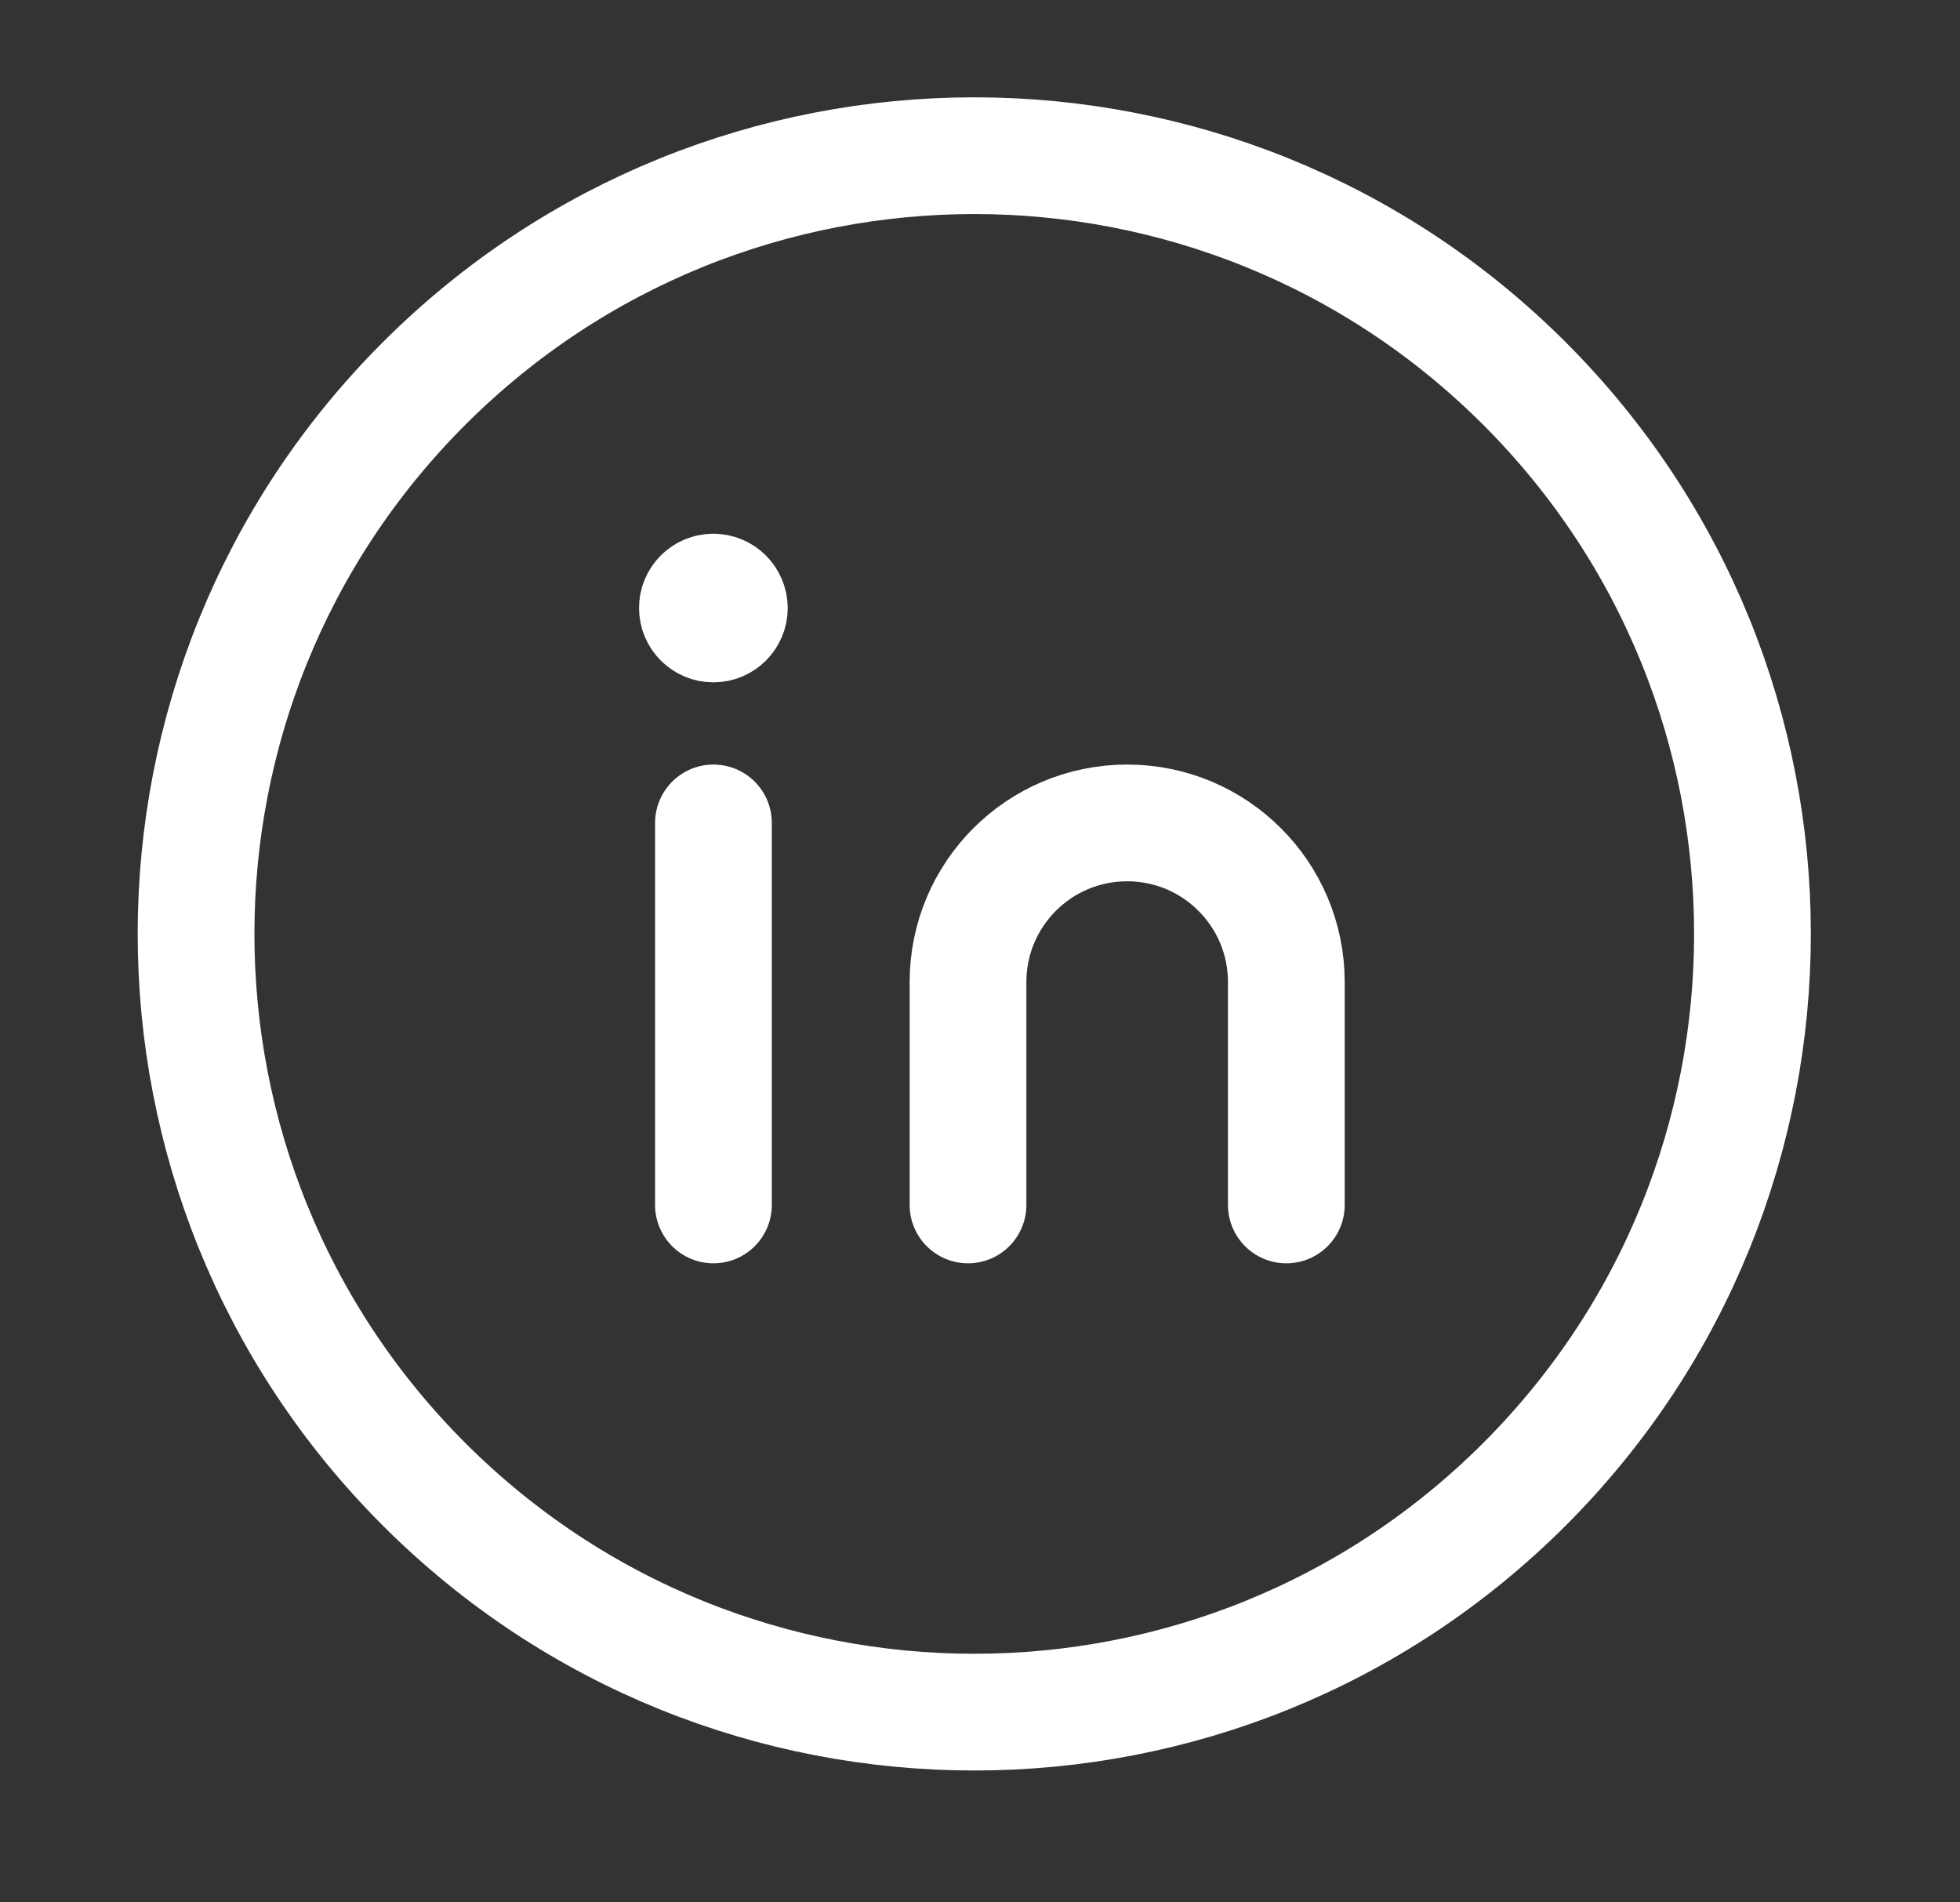
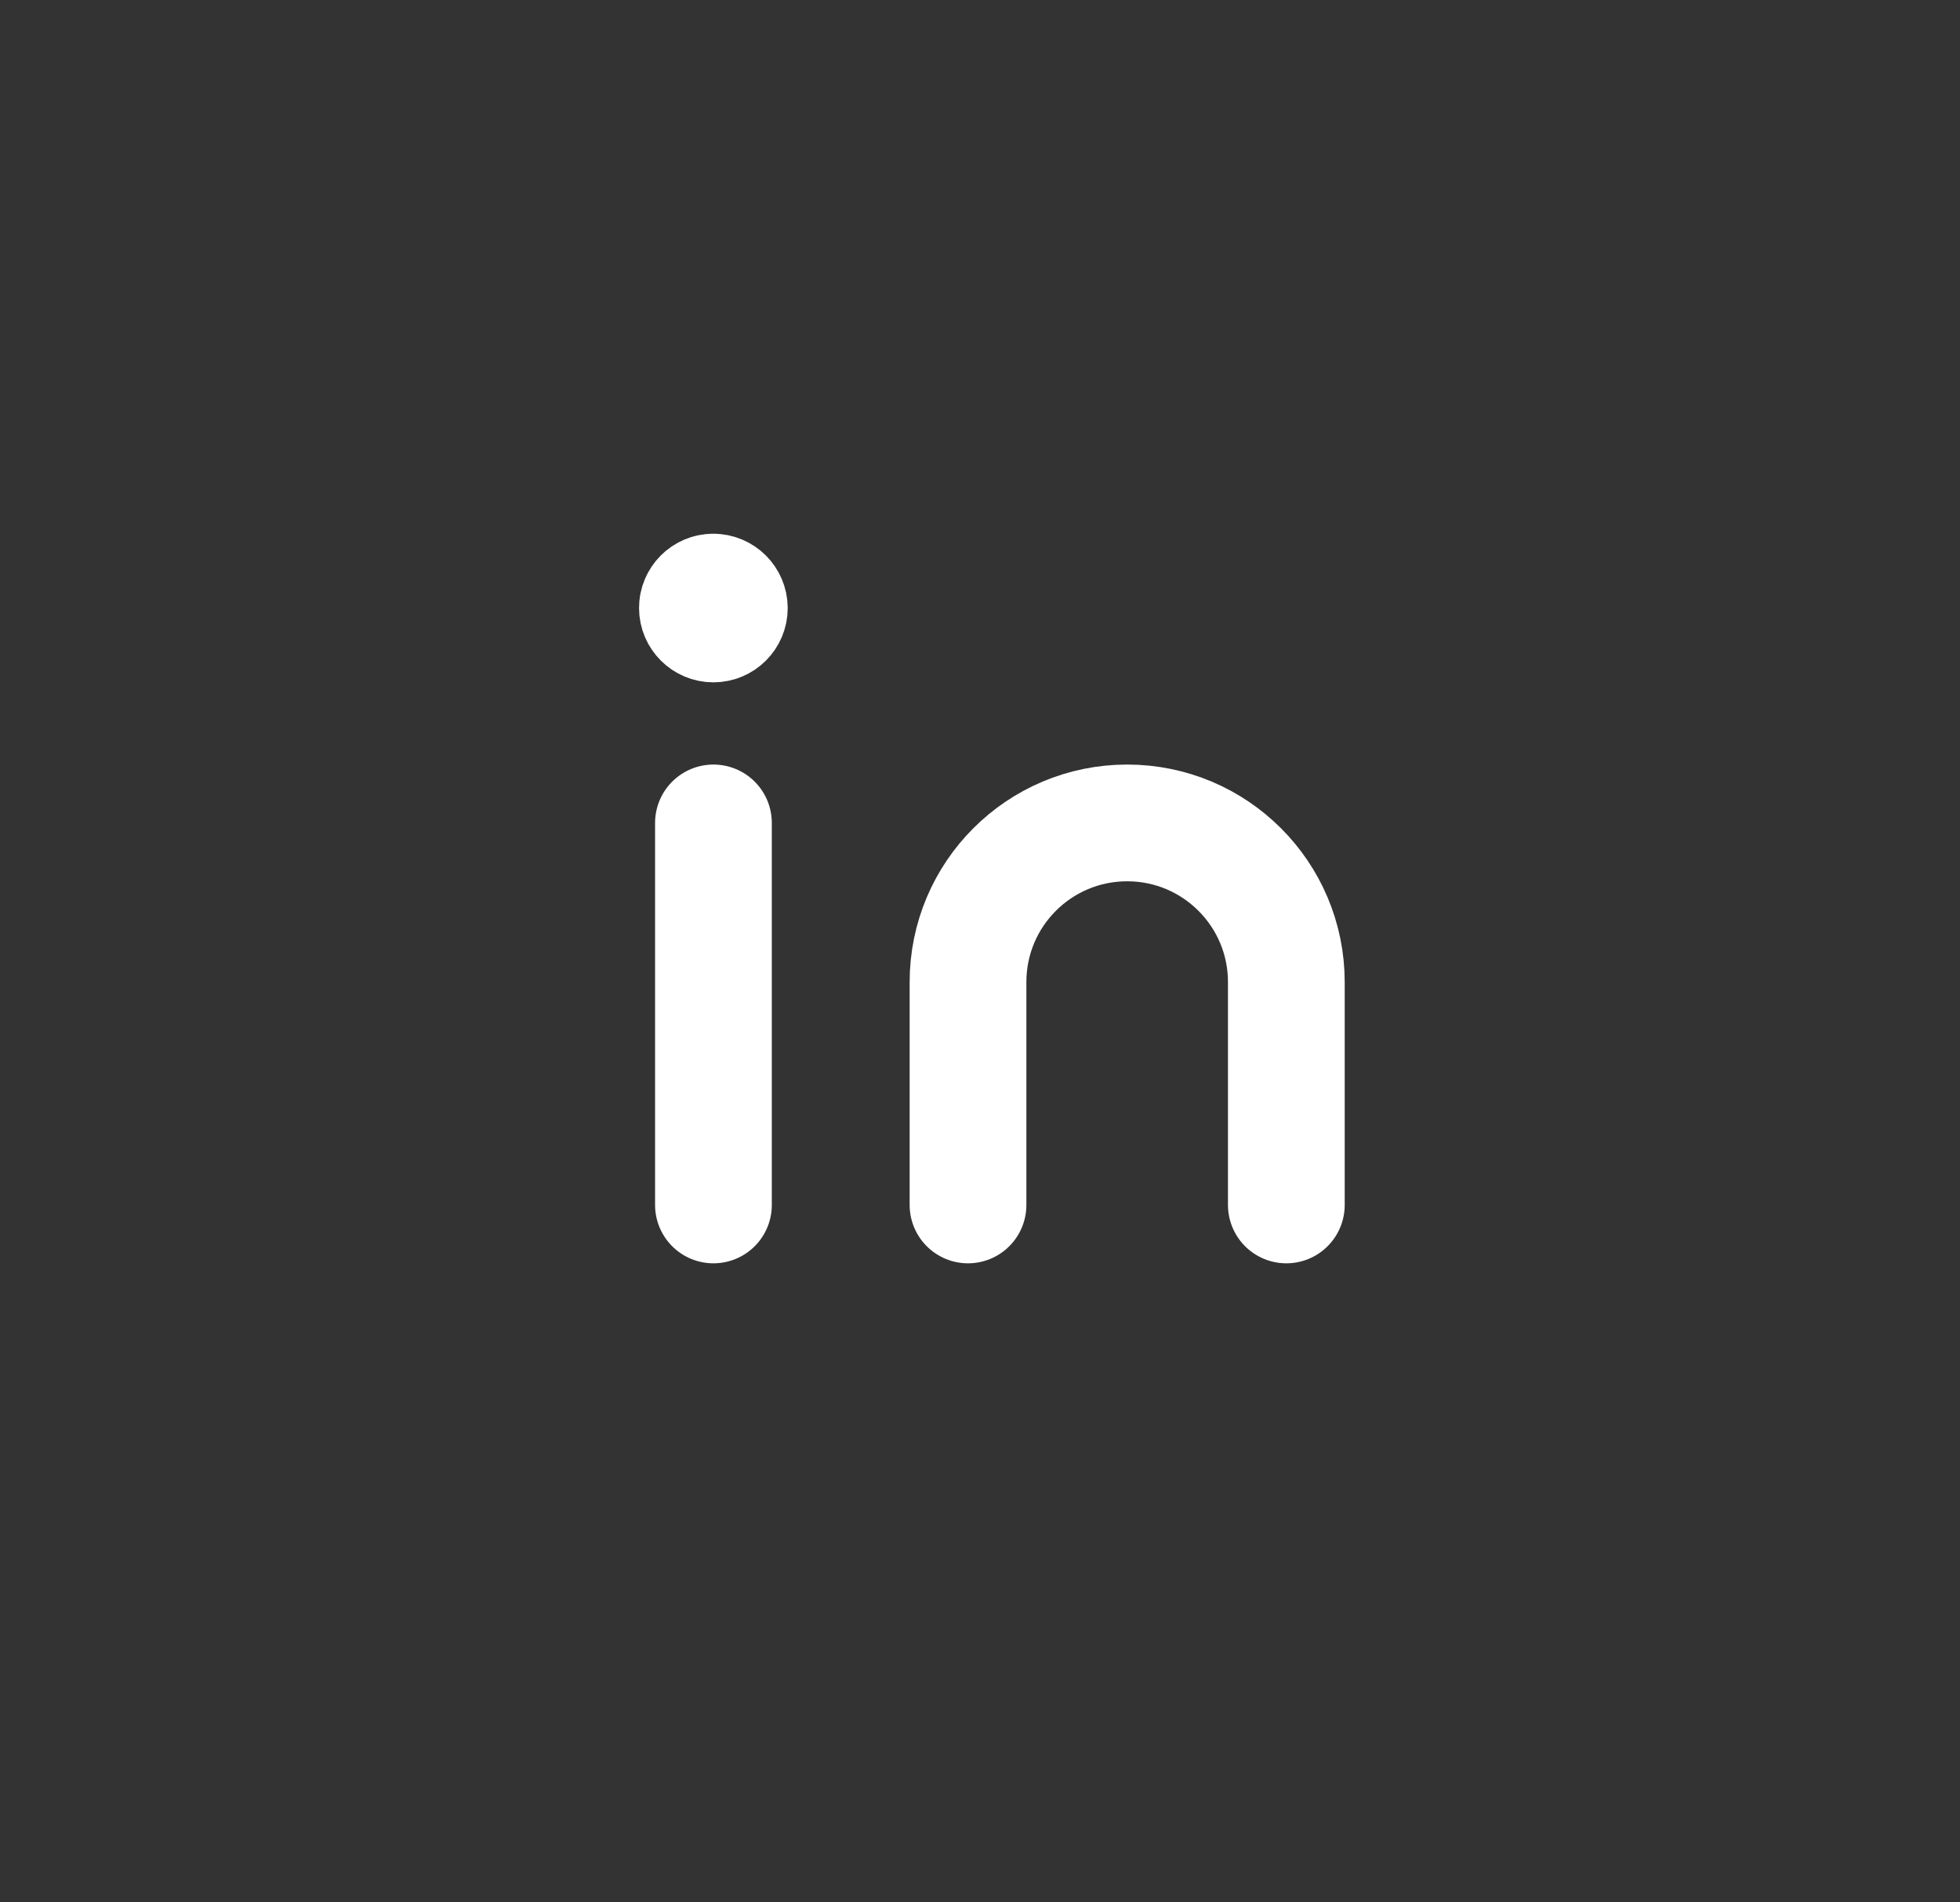
<svg xmlns="http://www.w3.org/2000/svg" width="34" height="33" viewBox="0 0 34 33" fill="none">
  <rect x="0" y="0" width="34" height="33" fill="#333333" stroke="none" />
  <path d="M12.376 14.275V20.902" stroke="white" stroke-width="2.025" stroke-linecap="round" stroke-linejoin="round" />
  <path d="M16.792 20.902V17.036C16.792 15.511 18.027 14.275 19.553 14.275V14.275C21.078 14.275 22.314 15.511 22.314 17.036V20.902" stroke="white" stroke-width="2.025" stroke-linecap="round" stroke-linejoin="round" />
  <path d="M12.374 10.271C12.221 10.271 12.097 10.395 12.098 10.548C12.098 10.7 12.223 10.824 12.375 10.824C12.528 10.824 12.652 10.7 12.652 10.548C12.651 10.394 12.526 10.271 12.374 10.271" stroke="white" stroke-width="2.025" stroke-linecap="round" stroke-linejoin="round" />
-   <path d="M26.446 6.654C31.718 11.926 31.718 20.474 26.446 25.746C21.175 31.018 12.626 31.018 7.355 25.746C2.083 20.474 2.083 11.926 7.355 6.654C12.626 1.383 21.175 1.383 26.446 6.654" stroke="white" stroke-width="2.025" stroke-linecap="round" stroke-linejoin="round" />
</svg>